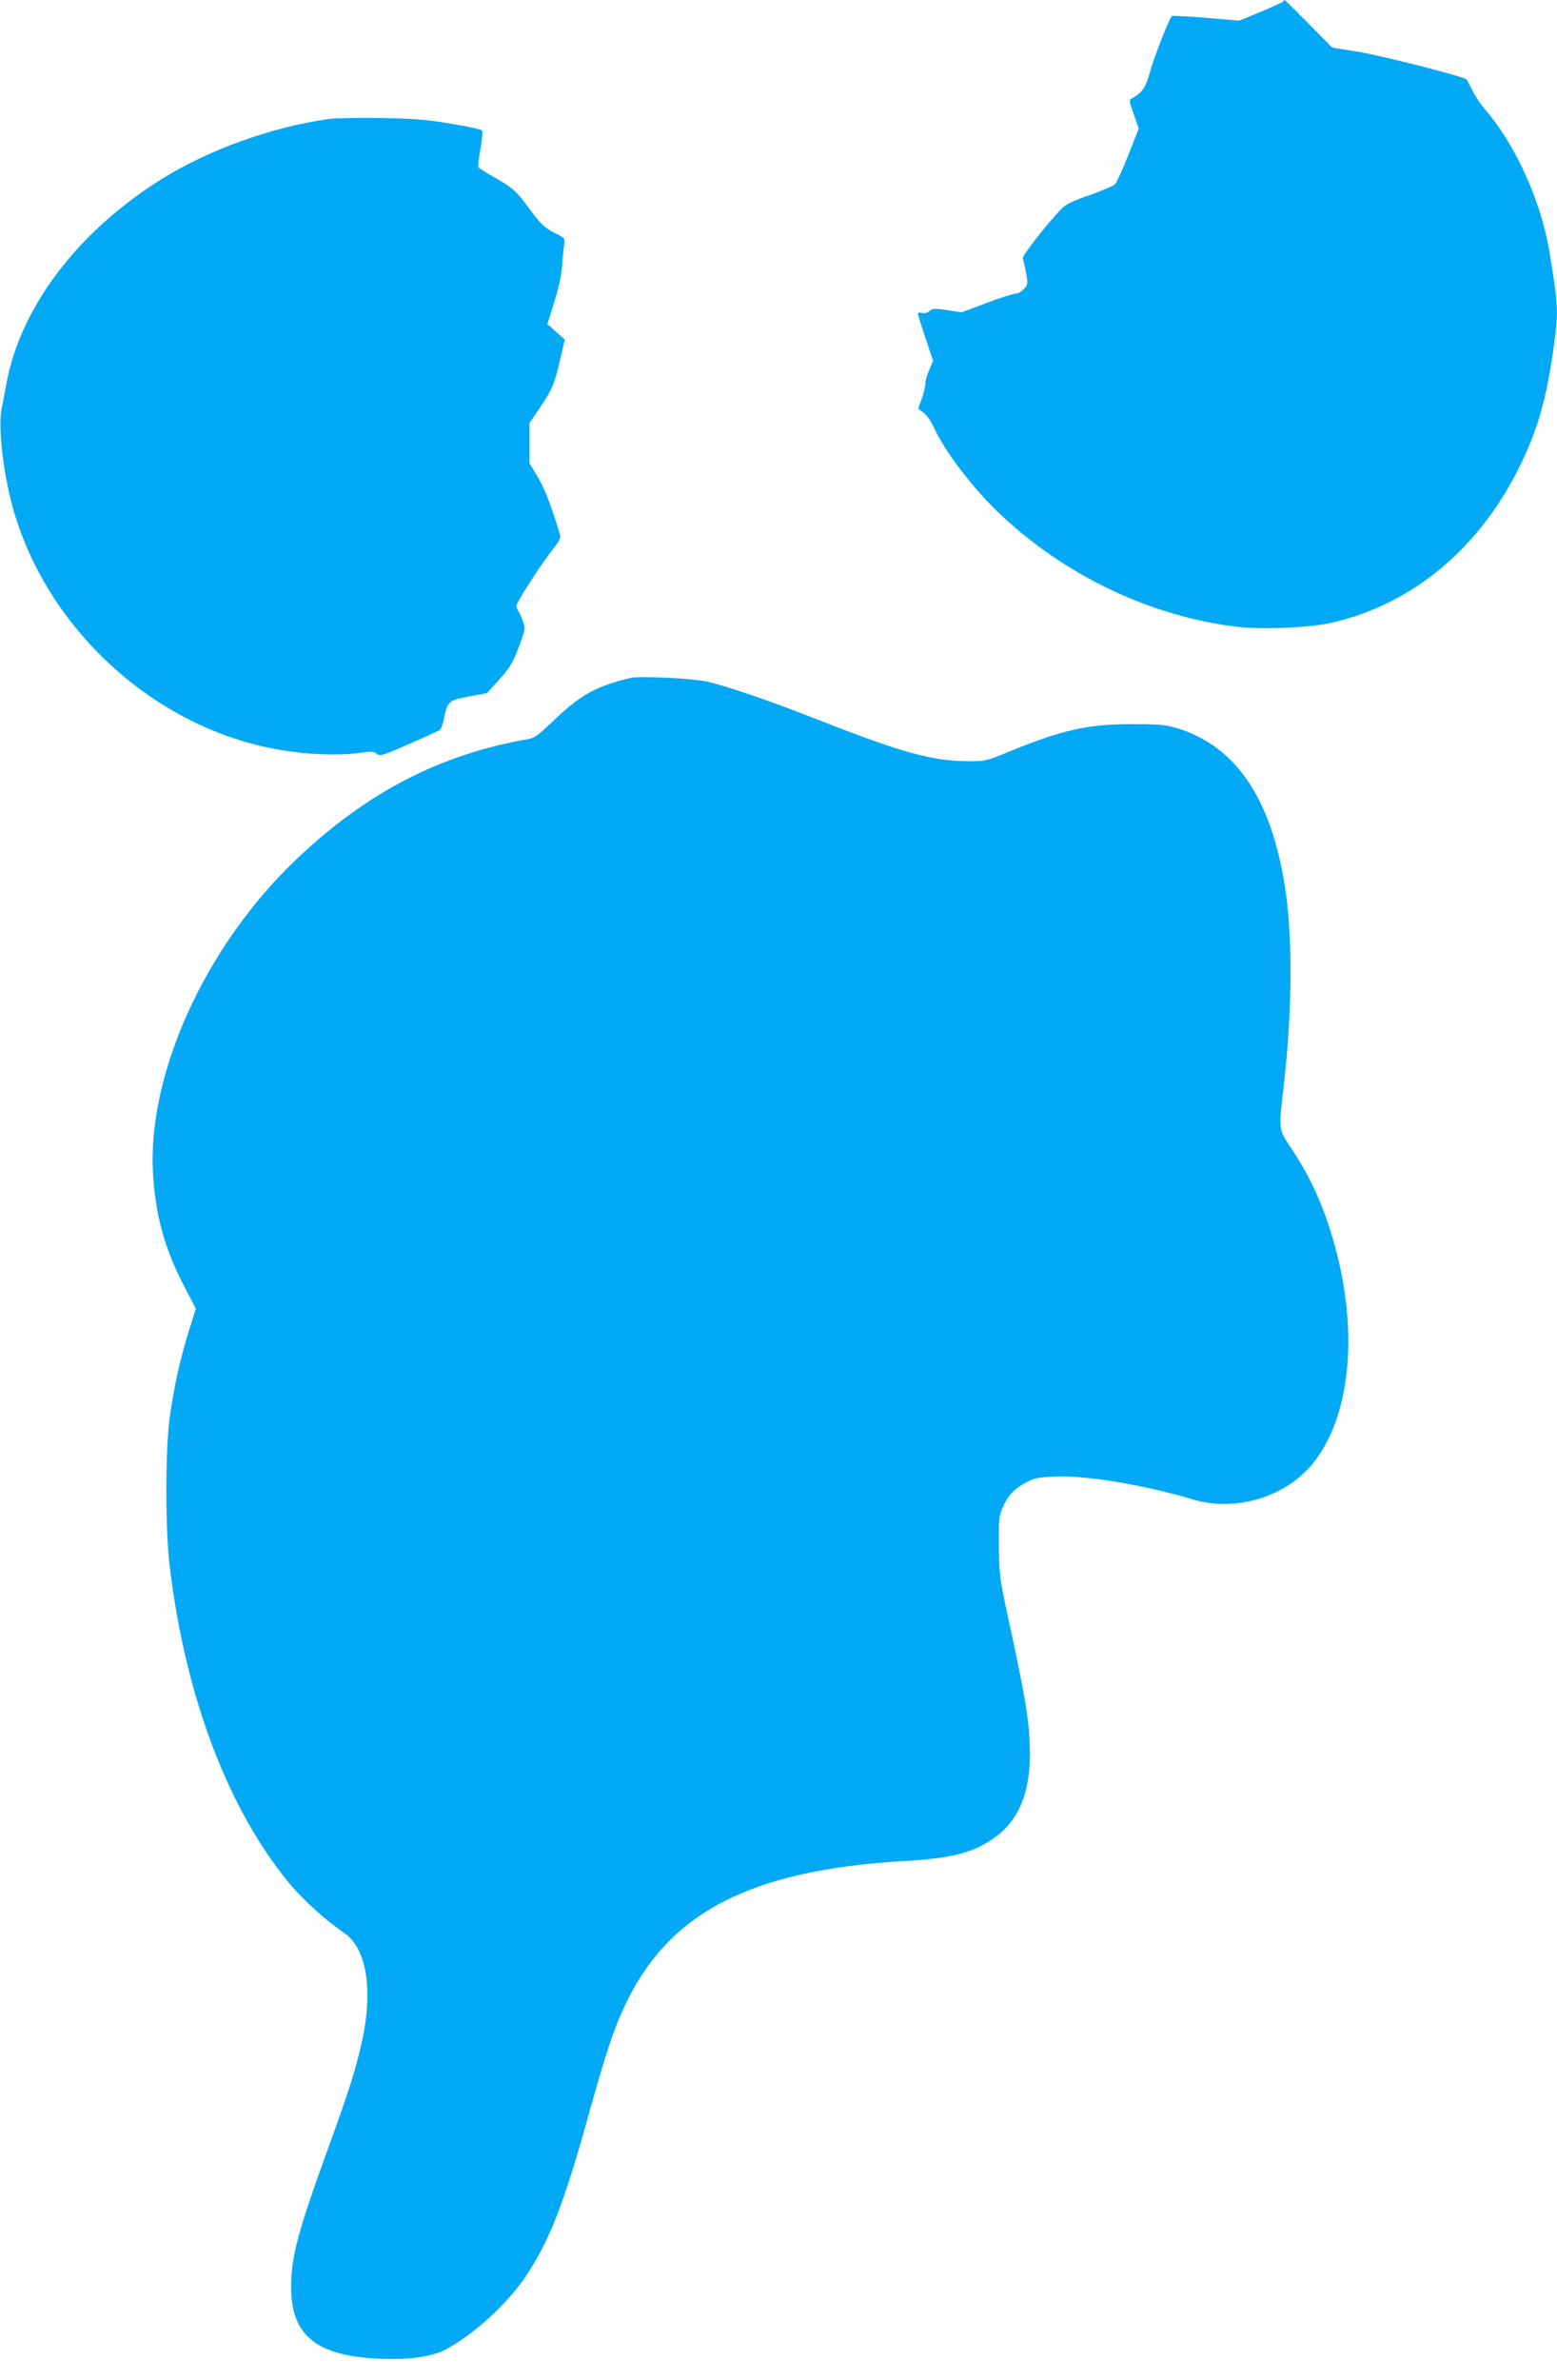
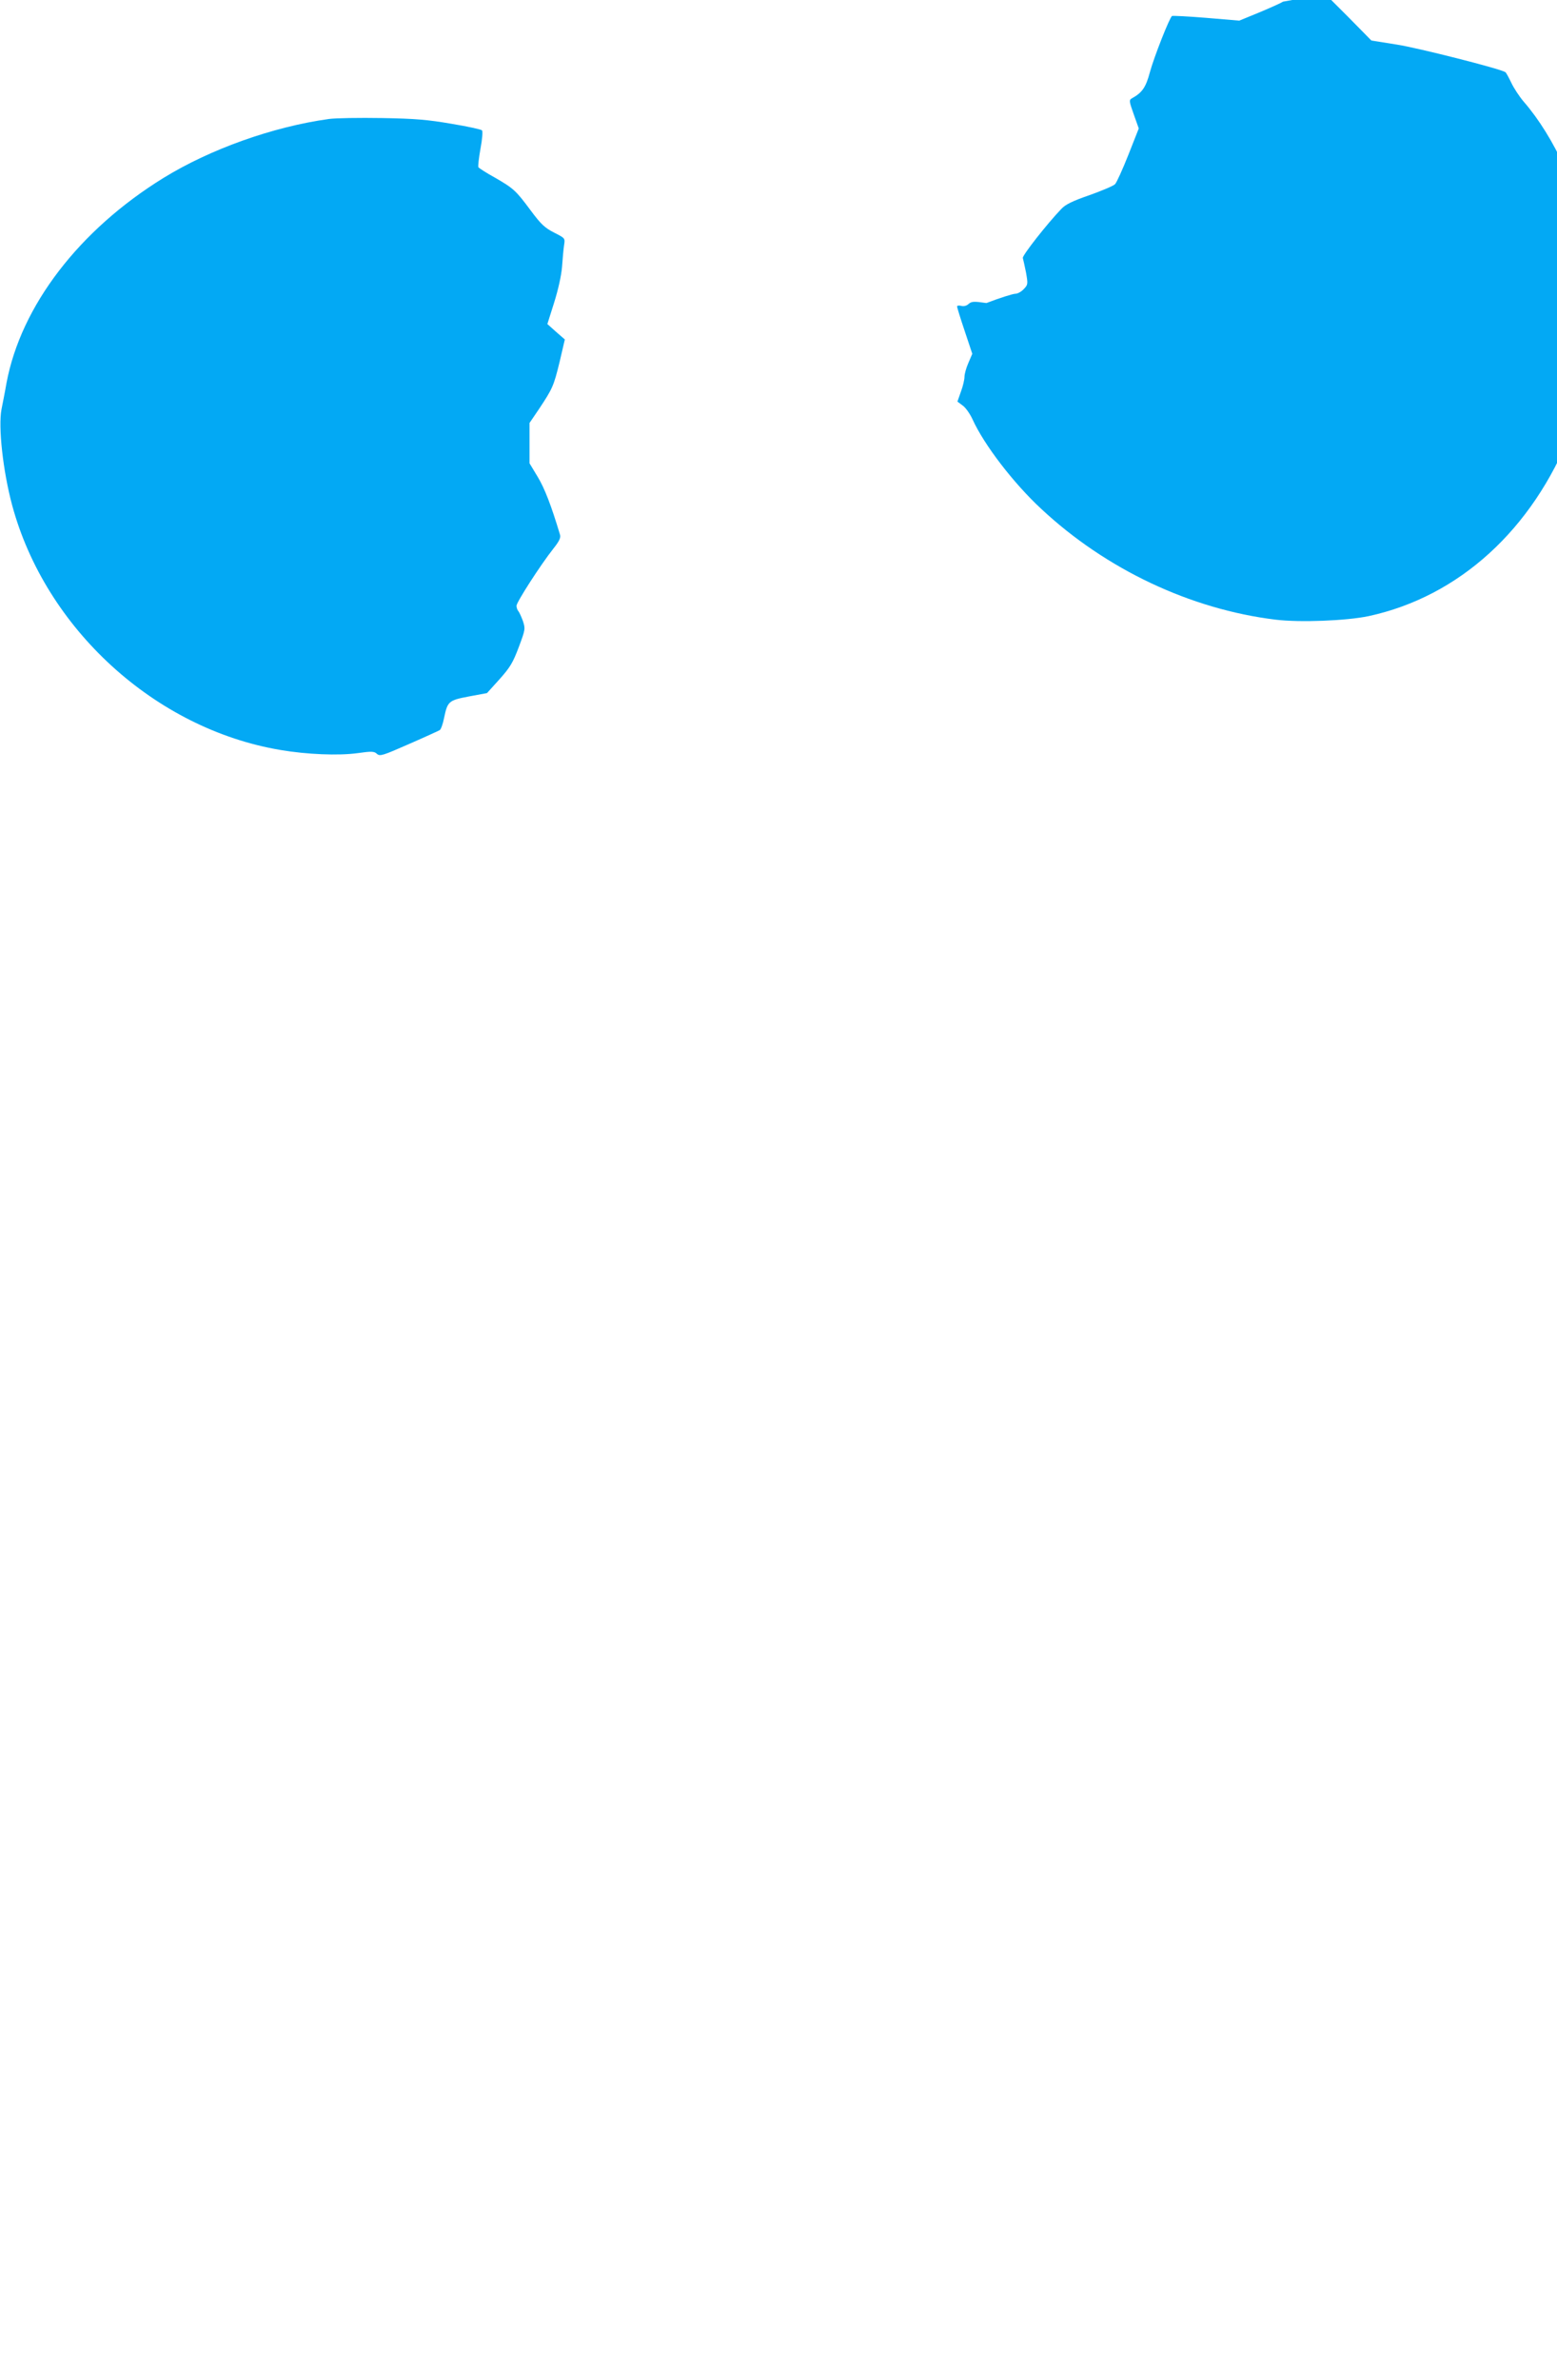
<svg xmlns="http://www.w3.org/2000/svg" version="1.0" width="838pt" height="1280pt" viewBox="0 0 838 1280" preserveAspectRatio="xMidYMid meet">
  <g transform="translate(0,1280) scale(0.1,-0.1)" fill="#03a9f4" stroke="none">
-     <path d="M6905 12791 c-6 -5 -61 -30 -123 -56 l-112 -46 -178 15 c-97 8 -180 12 -184 10 -13 -8 -97 -221 -119 -302 -22 -82 -41 -110 -97 -141 -16 -9 -15 -16 10 -86 l27 -76 -56 -142 c-31 -78 -63 -149 -72 -158 -9 -9 -71 -35 -138 -59 -90 -31 -129 -50 -151 -74 -76 -79 -212 -252 -207 -264 2 -7 10 -42 17 -77 11 -63 11 -66 -12 -90 -13 -14 -33 -25 -45 -25 -13 0 -83 -22 -156 -50 l-134 -50 -77 12 c-68 10 -80 9 -96 -5 -11 -10 -26 -14 -40 -10 -12 3 -22 1 -22 -3 0 -5 18 -64 41 -132 l41 -123 -21 -49 c-12 -27 -21 -60 -21 -75 0 -14 -8 -50 -19 -79 l-19 -54 28 -21 c16 -11 40 -45 54 -76 62 -136 220 -342 369 -480 348 -325 803 -540 1261 -596 131 -16 383 -6 501 19 486 105 882 465 1089 990 51 129 83 260 112 451 34 232 33 257 -17 559 -46 274 -184 577 -349 767 -24 28 -54 74 -67 102 -14 29 -28 55 -32 57 -30 19 -473 131 -583 148 l-138 22 -126 128 c-70 70 -128 128 -129 128 0 0 -5 -4 -10 -9z" />
+     <path d="M6905 12791 c-6 -5 -61 -30 -123 -56 l-112 -46 -178 15 c-97 8 -180 12 -184 10 -13 -8 -97 -221 -119 -302 -22 -82 -41 -110 -97 -141 -16 -9 -15 -16 10 -86 l27 -76 -56 -142 c-31 -78 -63 -149 -72 -158 -9 -9 -71 -35 -138 -59 -90 -31 -129 -50 -151 -74 -76 -79 -212 -252 -207 -264 2 -7 10 -42 17 -77 11 -63 11 -66 -12 -90 -13 -14 -33 -25 -45 -25 -13 0 -83 -22 -156 -50 c-68 10 -80 9 -96 -5 -11 -10 -26 -14 -40 -10 -12 3 -22 1 -22 -3 0 -5 18 -64 41 -132 l41 -123 -21 -49 c-12 -27 -21 -60 -21 -75 0 -14 -8 -50 -19 -79 l-19 -54 28 -21 c16 -11 40 -45 54 -76 62 -136 220 -342 369 -480 348 -325 803 -540 1261 -596 131 -16 383 -6 501 19 486 105 882 465 1089 990 51 129 83 260 112 451 34 232 33 257 -17 559 -46 274 -184 577 -349 767 -24 28 -54 74 -67 102 -14 29 -28 55 -32 57 -30 19 -473 131 -583 148 l-138 22 -126 128 c-70 70 -128 128 -129 128 0 0 -5 -4 -10 -9z" />
    <path d="M1770 12160 c-302 -42 -638 -162 -890 -317 -454 -280 -767 -688 -845 -1103 -8 -47 -21 -111 -27 -142 -18 -95 8 -331 57 -514 179 -665 770 -1205 1445 -1318 141 -24 311 -31 414 -17 77 11 90 10 105 -4 16 -14 31 -9 172 53 85 37 159 71 166 75 6 4 17 33 23 65 19 90 24 95 134 116 l97 18 67 74 c57 64 72 88 104 173 36 96 36 99 22 142 -9 24 -20 48 -25 53 -5 6 -9 18 -9 28 0 19 130 221 199 308 31 39 40 58 35 74 -47 157 -83 250 -120 311 l-44 73 0 108 0 109 51 75 c73 110 79 123 111 254 l28 120 -47 41 -47 42 36 114 c22 70 39 145 43 194 3 44 8 97 11 117 6 37 5 37 -54 67 -49 25 -70 44 -125 118 -81 109 -92 119 -194 178 -46 25 -85 51 -88 55 -3 5 2 50 11 100 10 53 13 95 8 99 -5 5 -78 21 -163 35 -128 22 -194 28 -375 31 -122 2 -250 0 -286 -5z" />
-     <path d="M3395 9154 c-188 -45 -270 -90 -421 -235 -73 -70 -98 -89 -130 -94 -475 -82 -875 -289 -1252 -650 -489 -466 -802 -1157 -768 -1693 14 -225 63 -401 168 -602 l62 -119 -37 -118 c-47 -150 -81 -304 -103 -463 -25 -176 -25 -609 0 -810 85 -703 317 -1310 650 -1708 74 -87 184 -187 290 -260 121 -83 156 -311 92 -592 -34 -149 -66 -250 -171 -540 -170 -468 -207 -602 -208 -765 -3 -261 129 -373 458 -391 164 -9 295 8 370 47 152 79 338 249 438 400 126 191 204 390 336 868 88 314 131 447 186 566 234 514 675 746 1511 795 243 14 356 41 464 110 169 108 233 289 208 589 -9 117 -35 256 -124 666 -33 153 -36 186 -38 330 -1 147 1 164 22 210 29 64 64 100 127 133 44 23 65 27 166 30 163 6 475 -47 729 -123 235 -70 509 15 655 205 188 244 234 671 120 1118 -55 217 -131 394 -239 556 -77 115 -75 100 -46 354 46 403 48 805 4 1073 -75 468 -264 744 -574 841 -67 20 -95 23 -250 23 -237 0 -373 -31 -660 -148 -124 -51 -126 -52 -230 -51 -185 2 -349 47 -780 216 -280 110 -504 187 -620 213 -72 16 -360 30 -405 19z" />
  </g>
</svg>